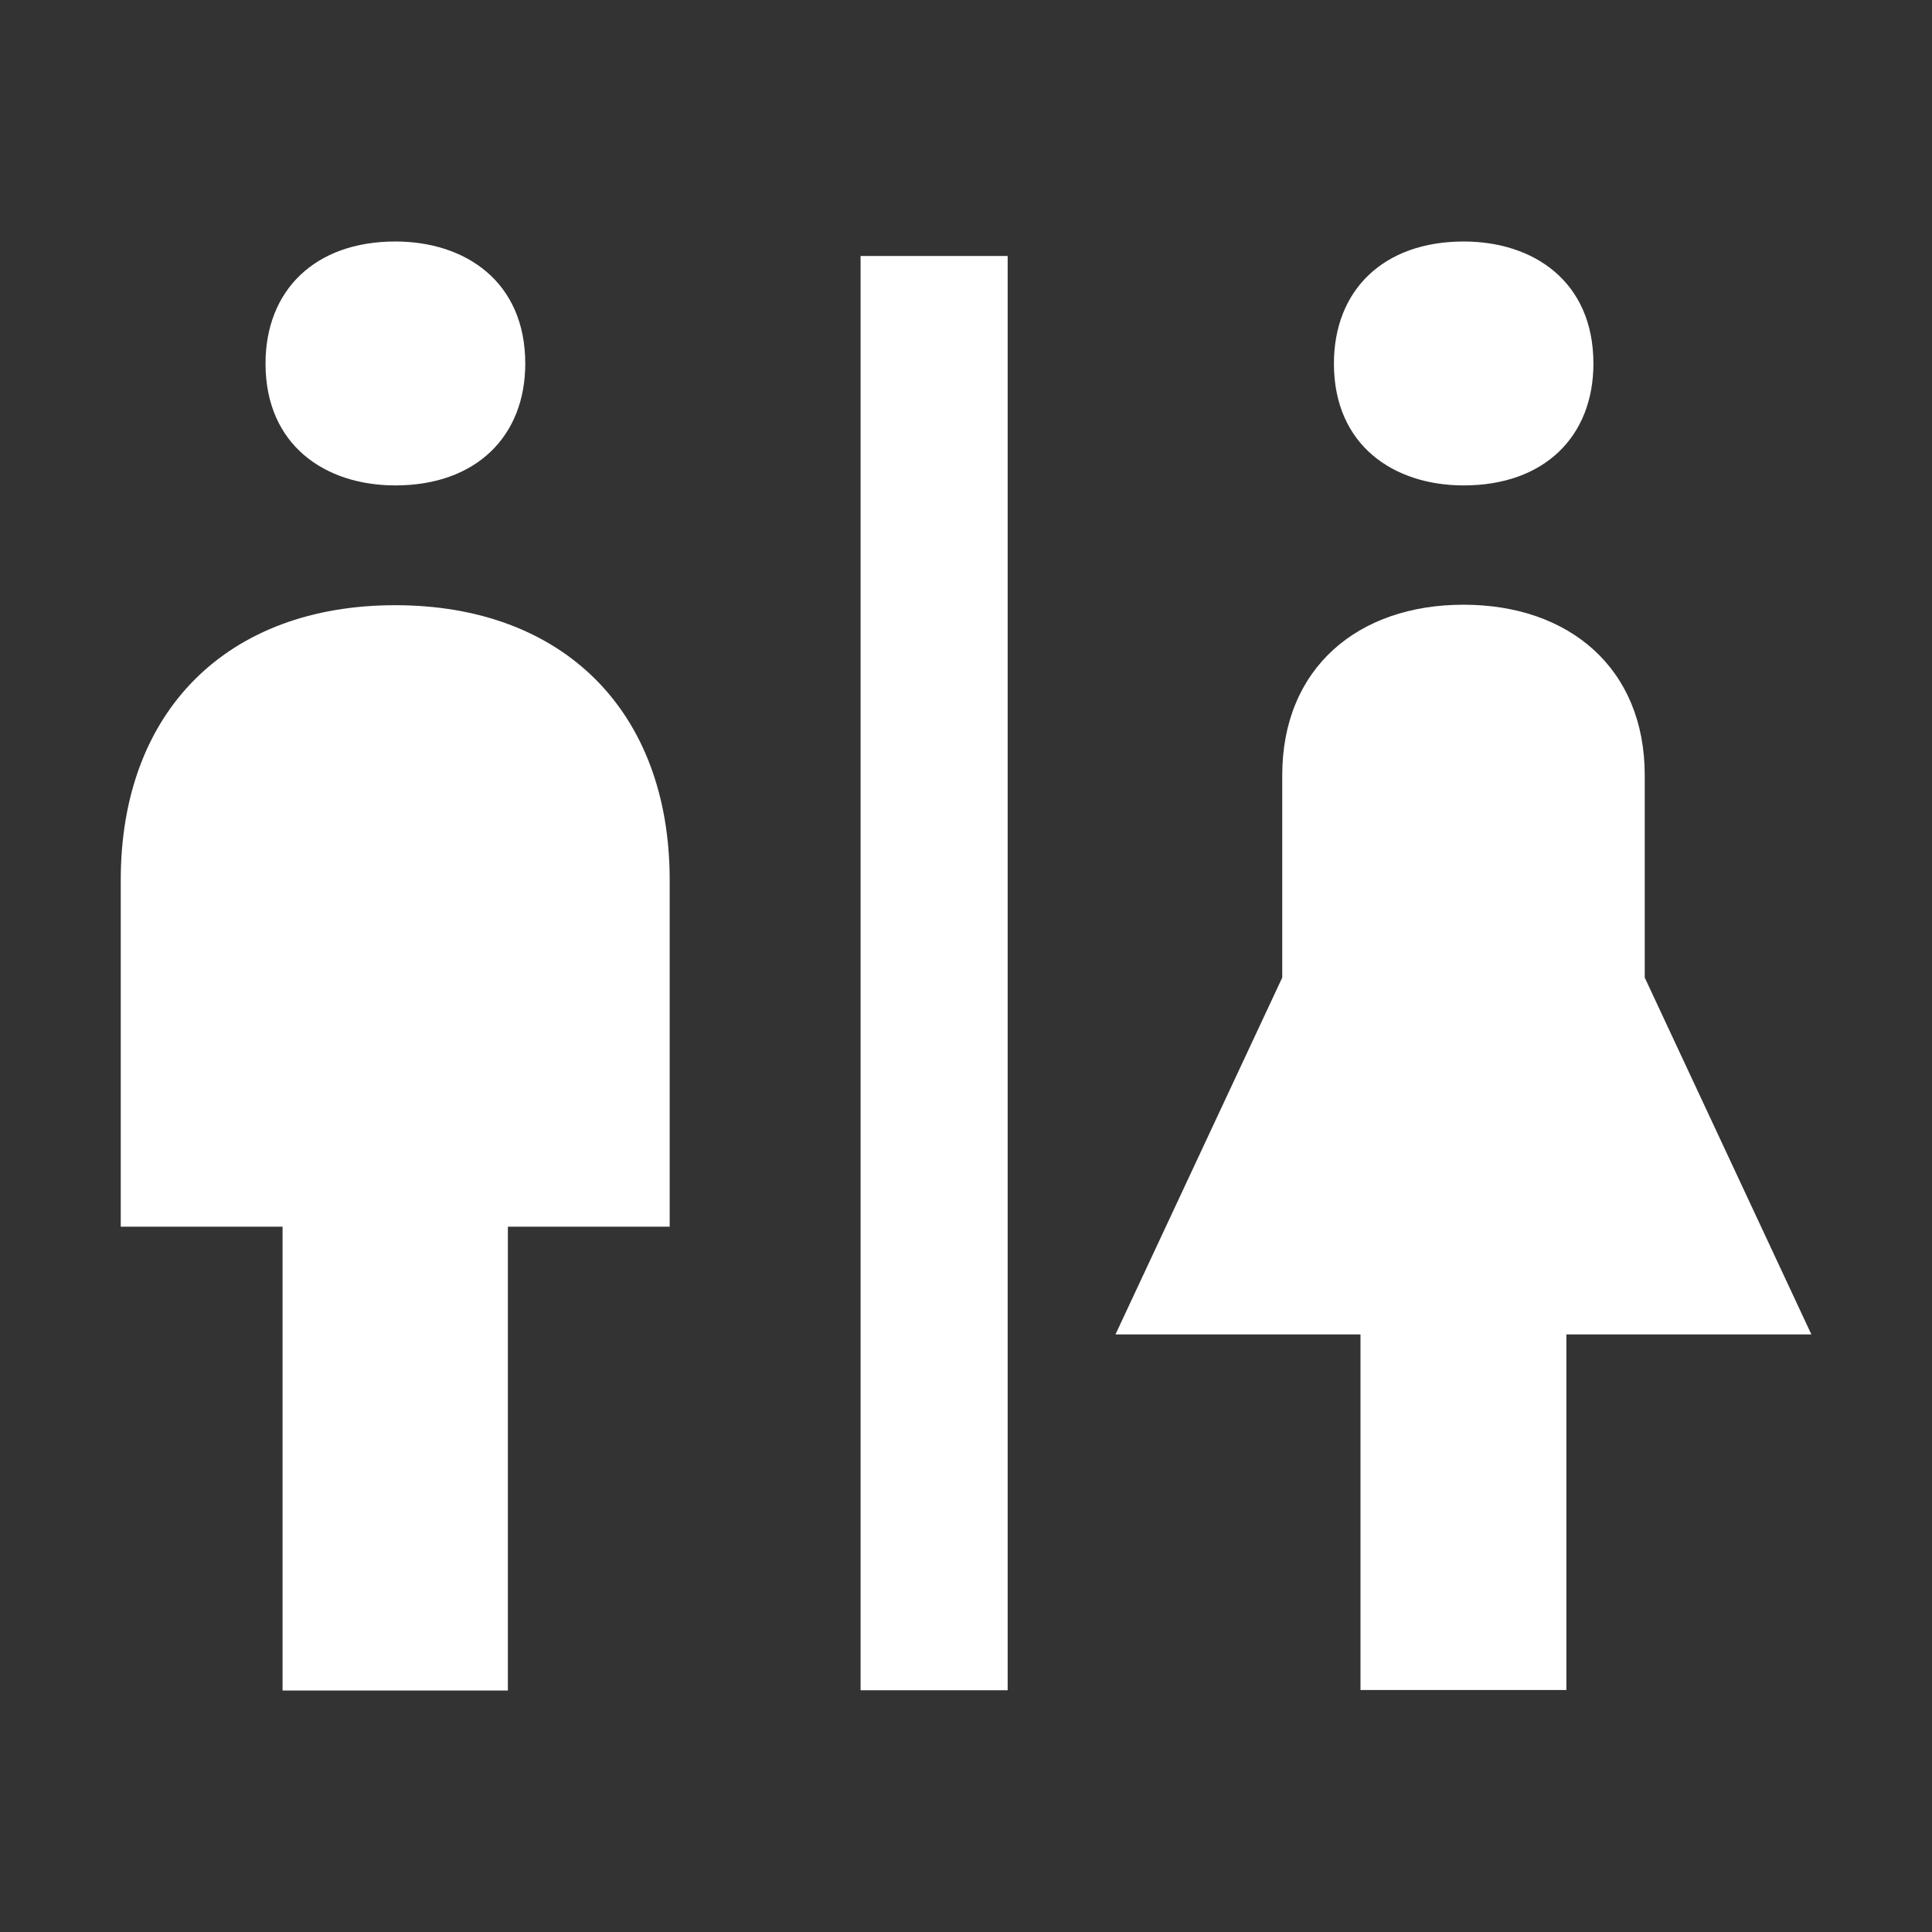
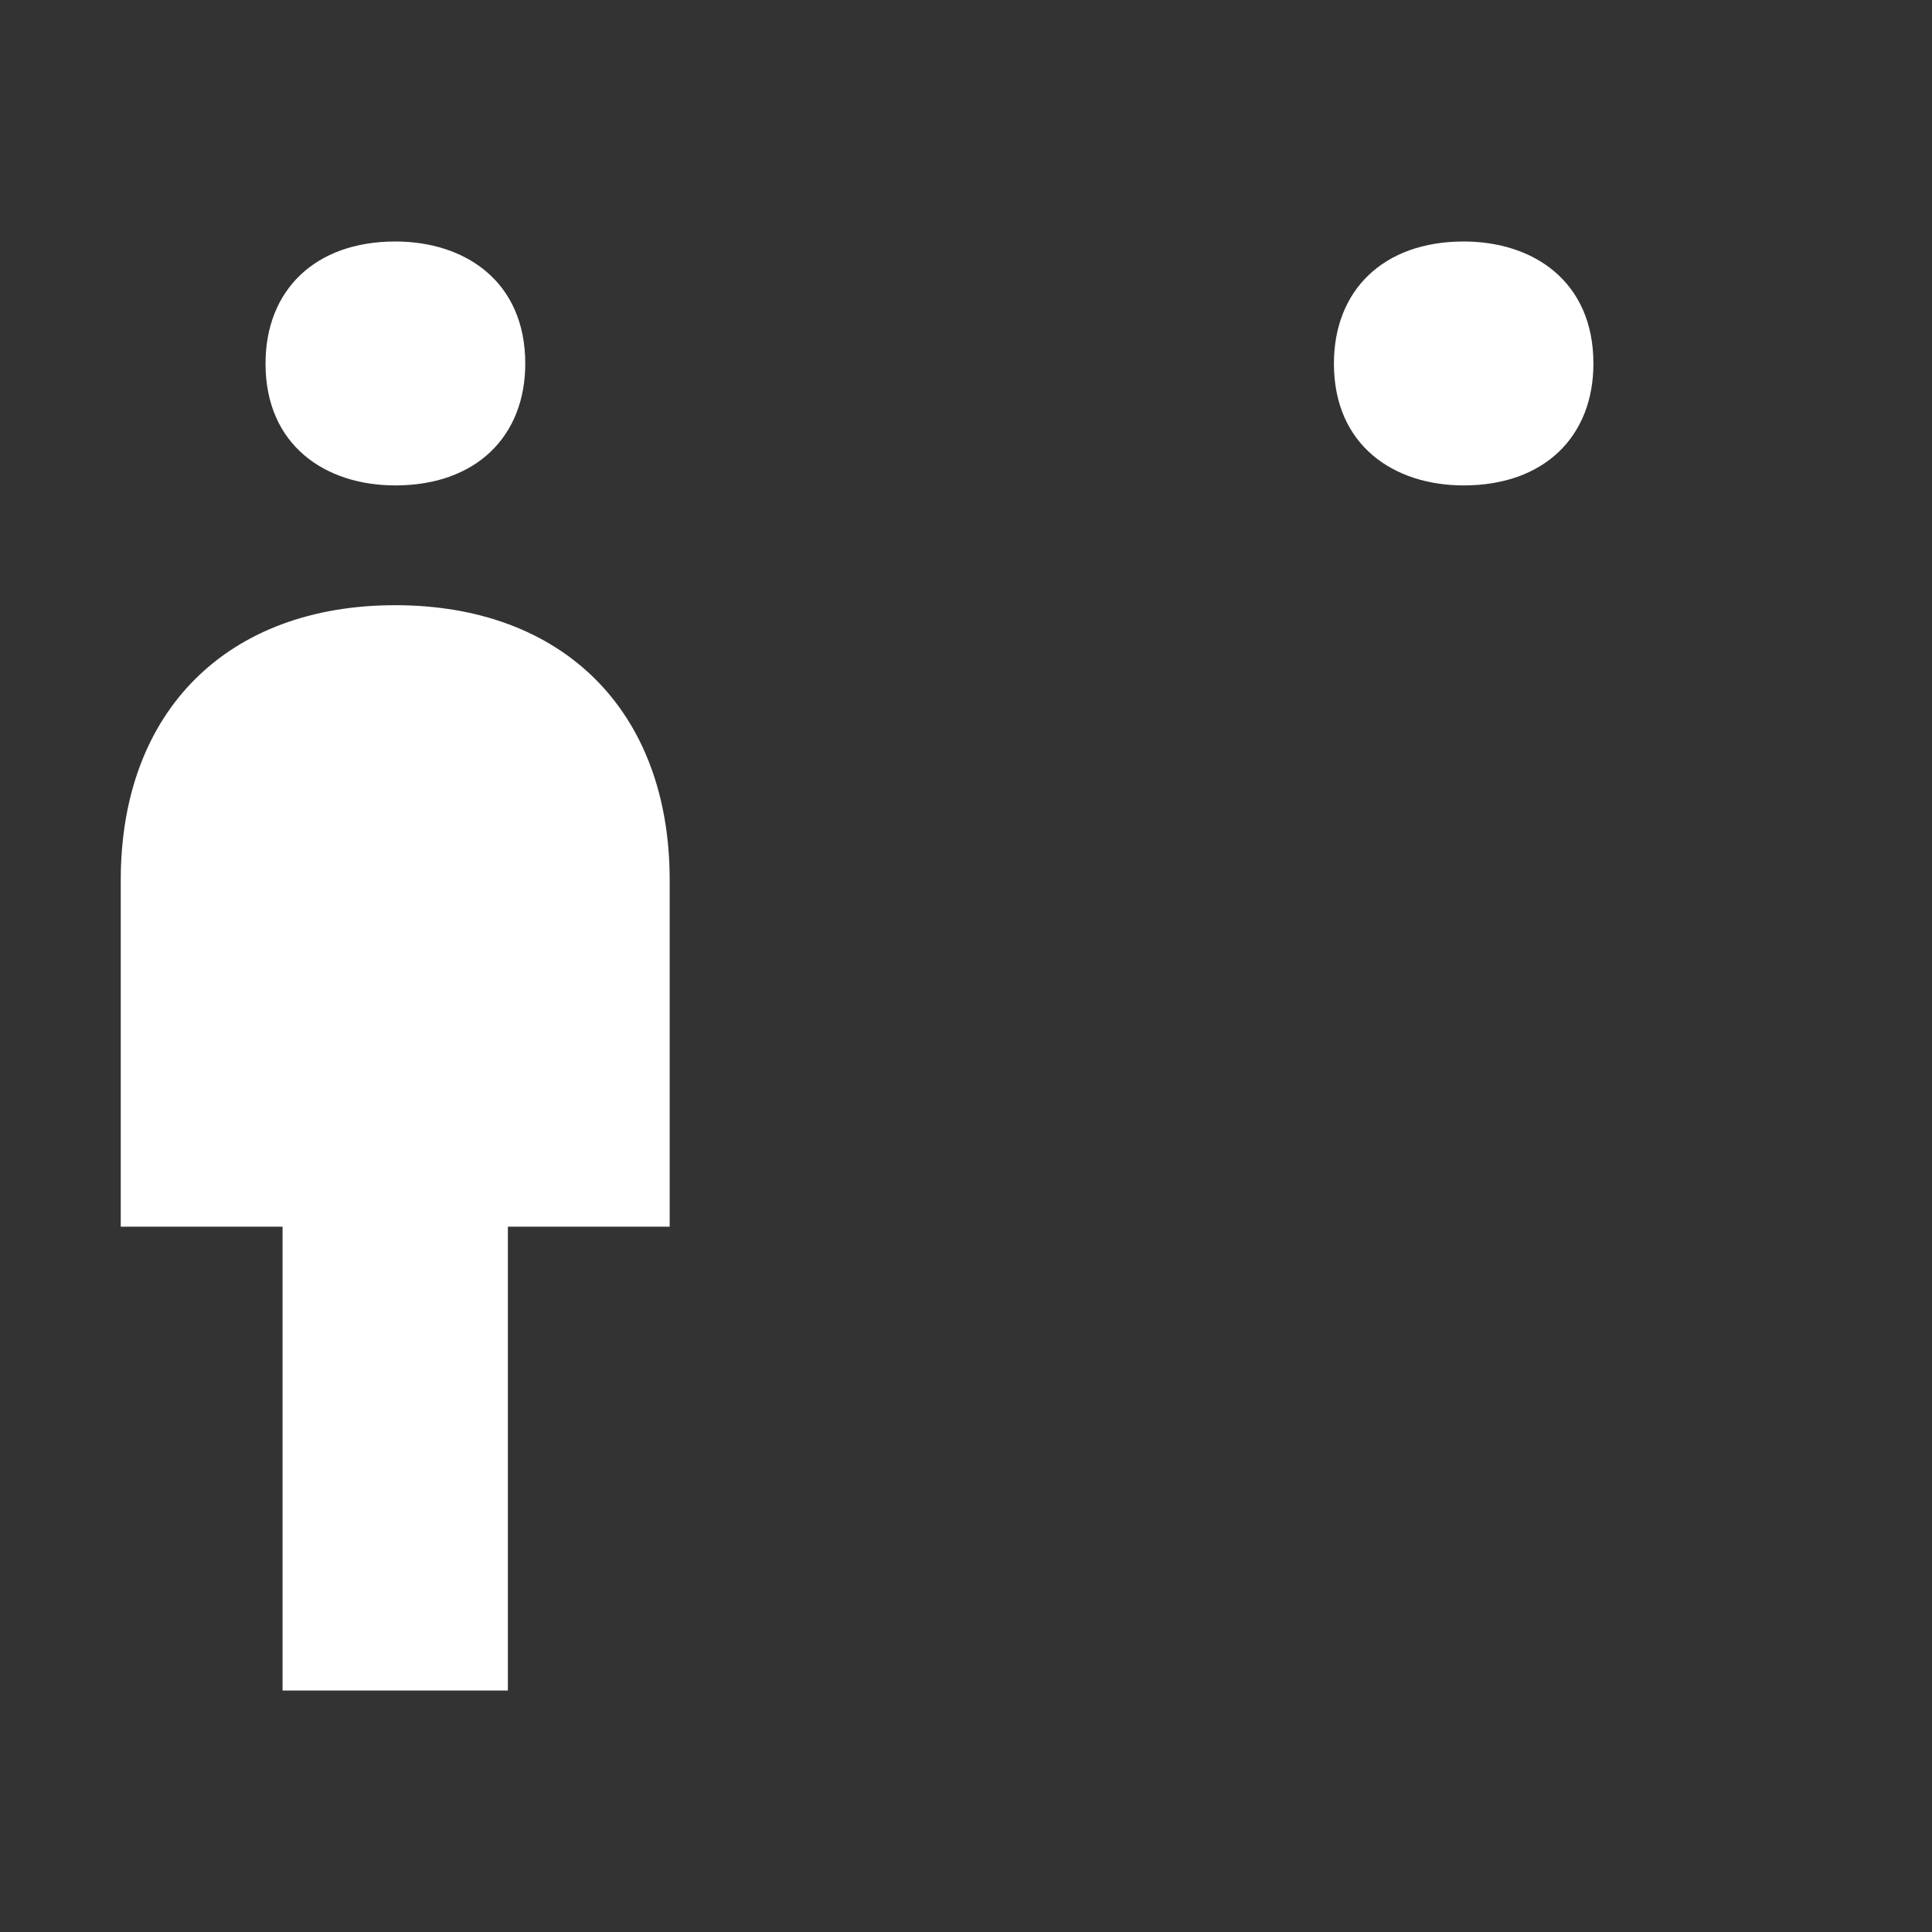
<svg xmlns="http://www.w3.org/2000/svg" width="16" height="16" viewBox="0 0 16 16" fill="none">
  <rect x="0" y="0" width="16" height="16" fill="#333333" stroke="none" />
  <path d="M12.122 2C11.454 2 11.047 2.406 11.047 3.011C11.047 3.689 11.543 4.02 12.122 4.02C12.79 4.02 13.196 3.614 13.196 3.011C13.196 2.331 12.7 2 12.122 2Z" fill="white" />
  <path d="M3.273 5.012C1.887 5.012 1 5.884 1 7.288V10.159H2.34V14H4.206V10.159H5.546V7.288C5.546 5.884 4.659 5.012 3.273 5.012Z" fill="white" />
-   <path d="M7.127 13.998H8.345V2.12H7.127V13.998Z" fill="white" />
-   <path d="M13.621 6.42C13.621 5.533 12.994 5.008 12.12 5.008C11.245 5.008 10.619 5.533 10.619 6.42V8.096L9.238 11.051H11.267V13.996H12.972V11.051H15.001L13.621 8.096V6.42Z" fill="white" />
  <path d="M3.274 2C2.606 2 2.199 2.406 2.199 3.011C2.199 3.689 2.695 4.02 3.274 4.02C3.942 4.02 4.35 3.614 4.35 3.011C4.35 2.331 3.853 2 3.274 2Z" fill="white" />
</svg>